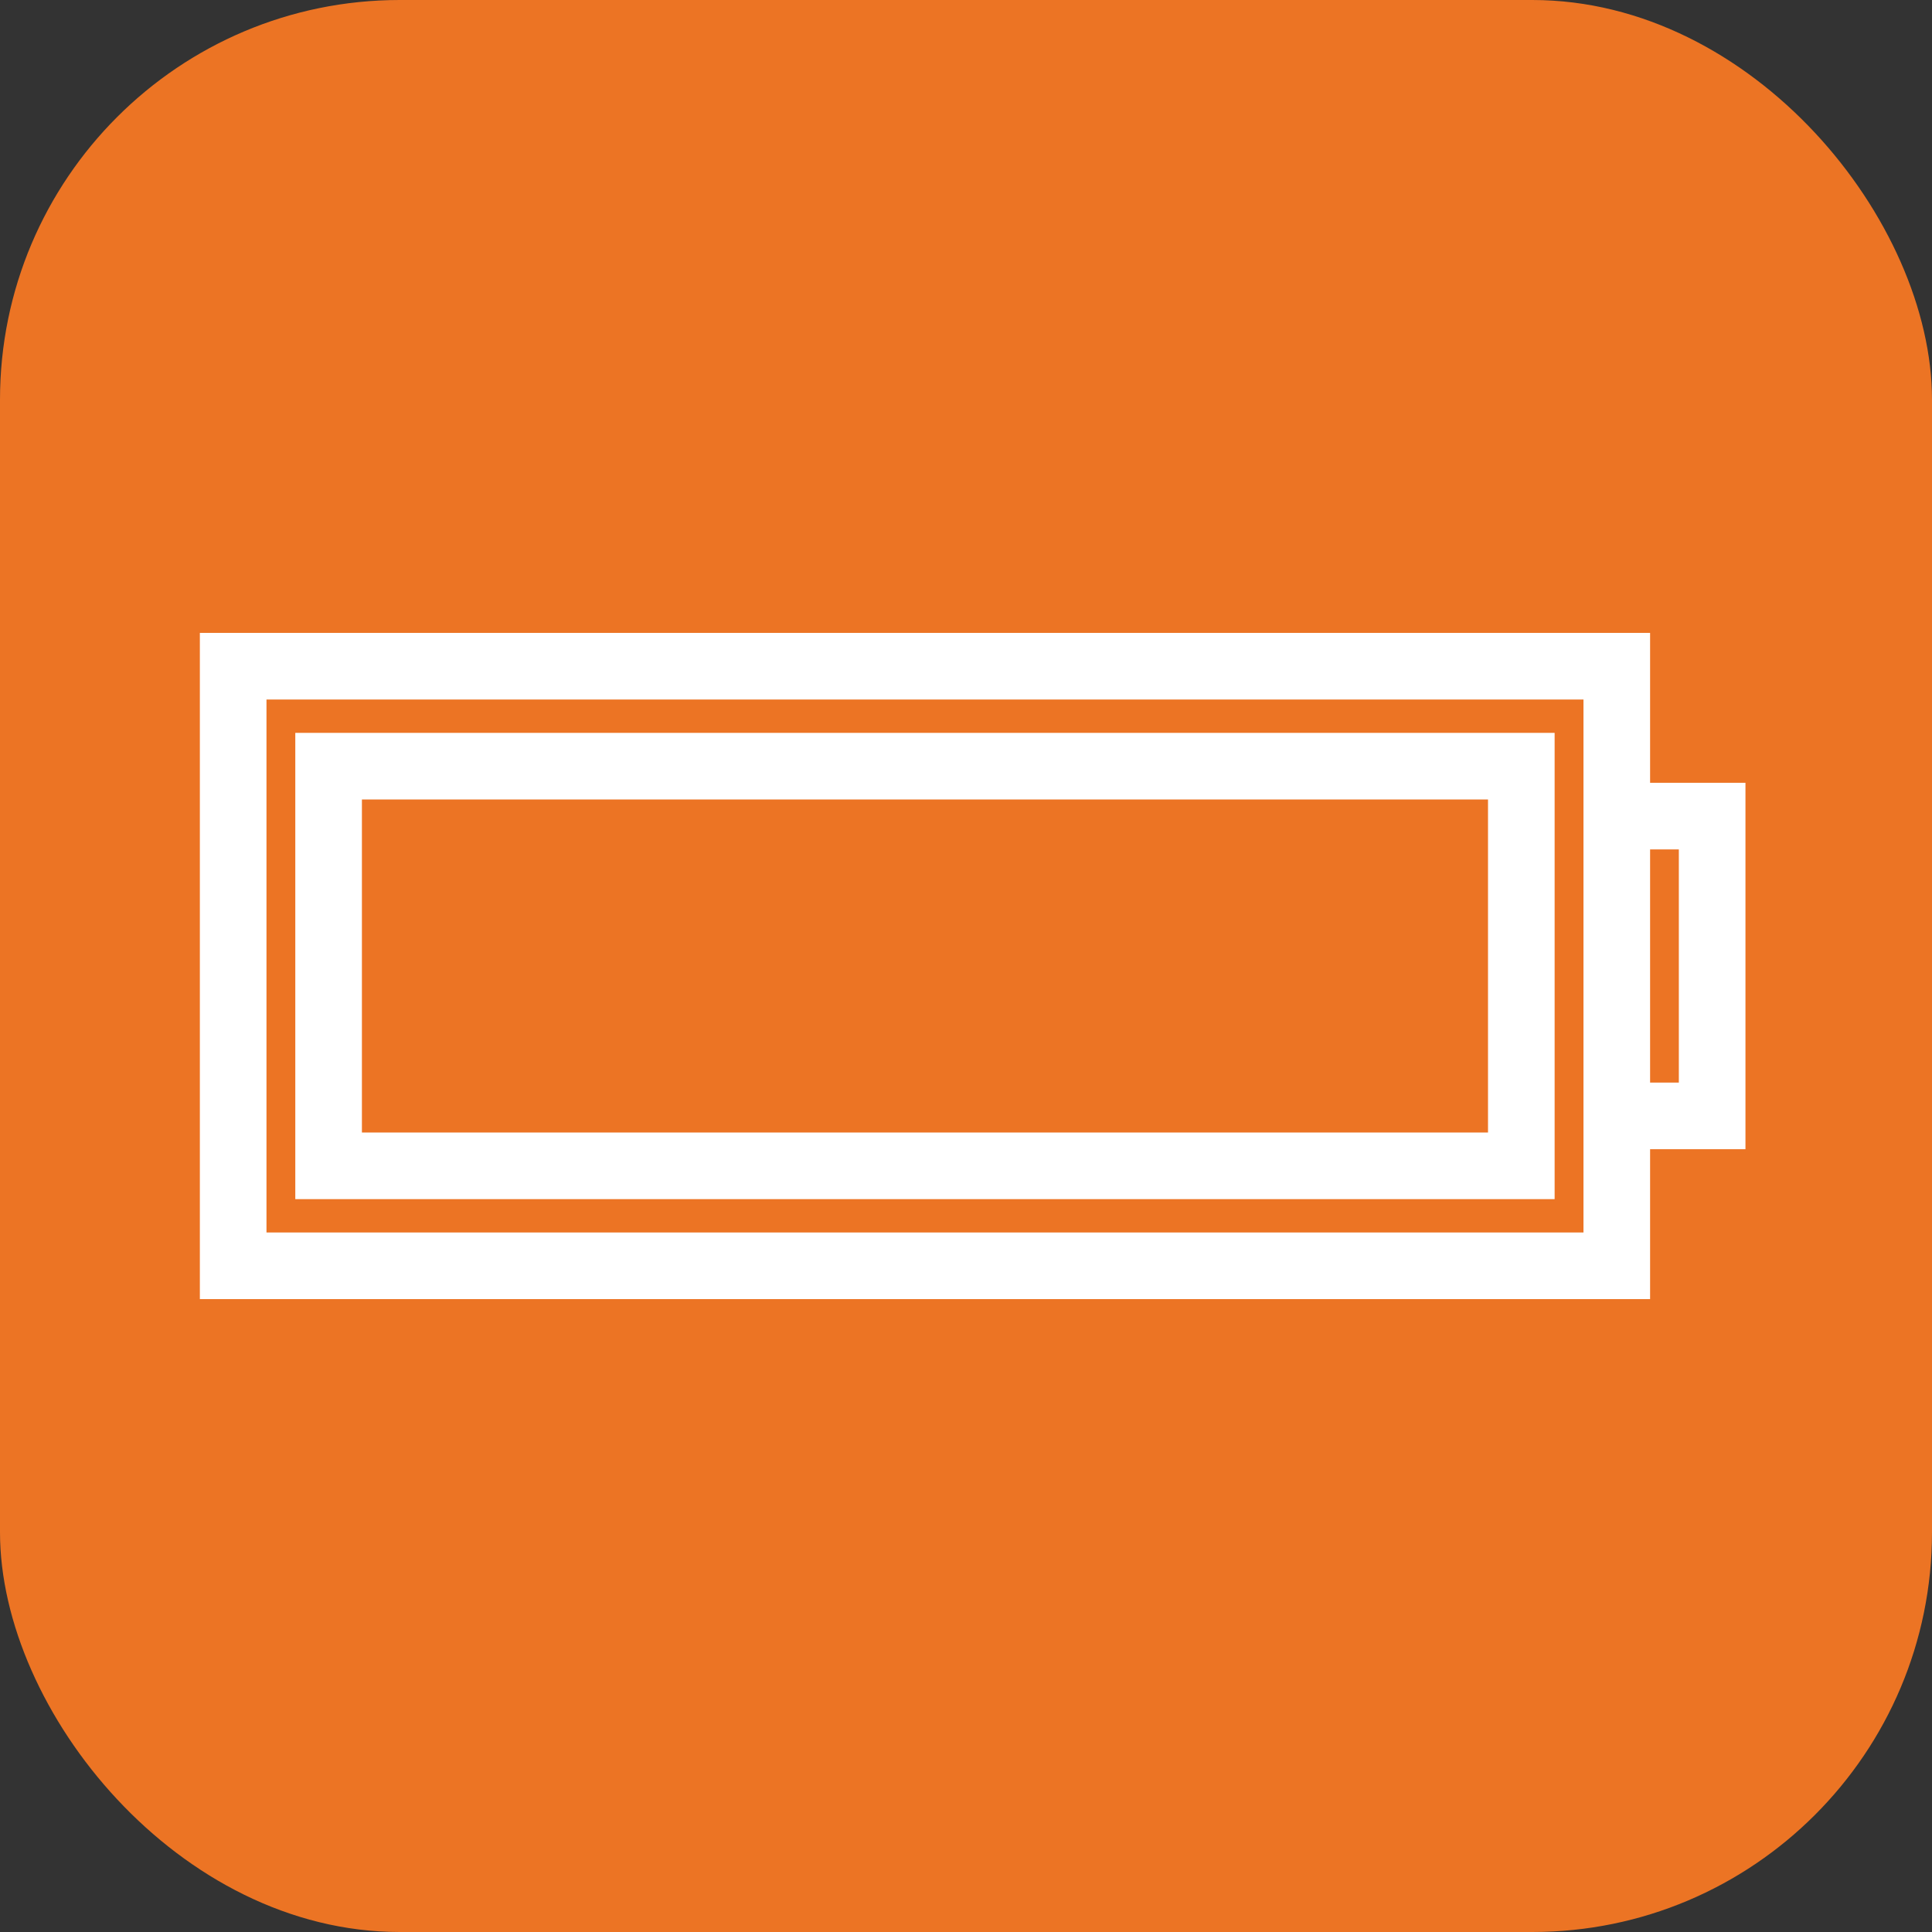
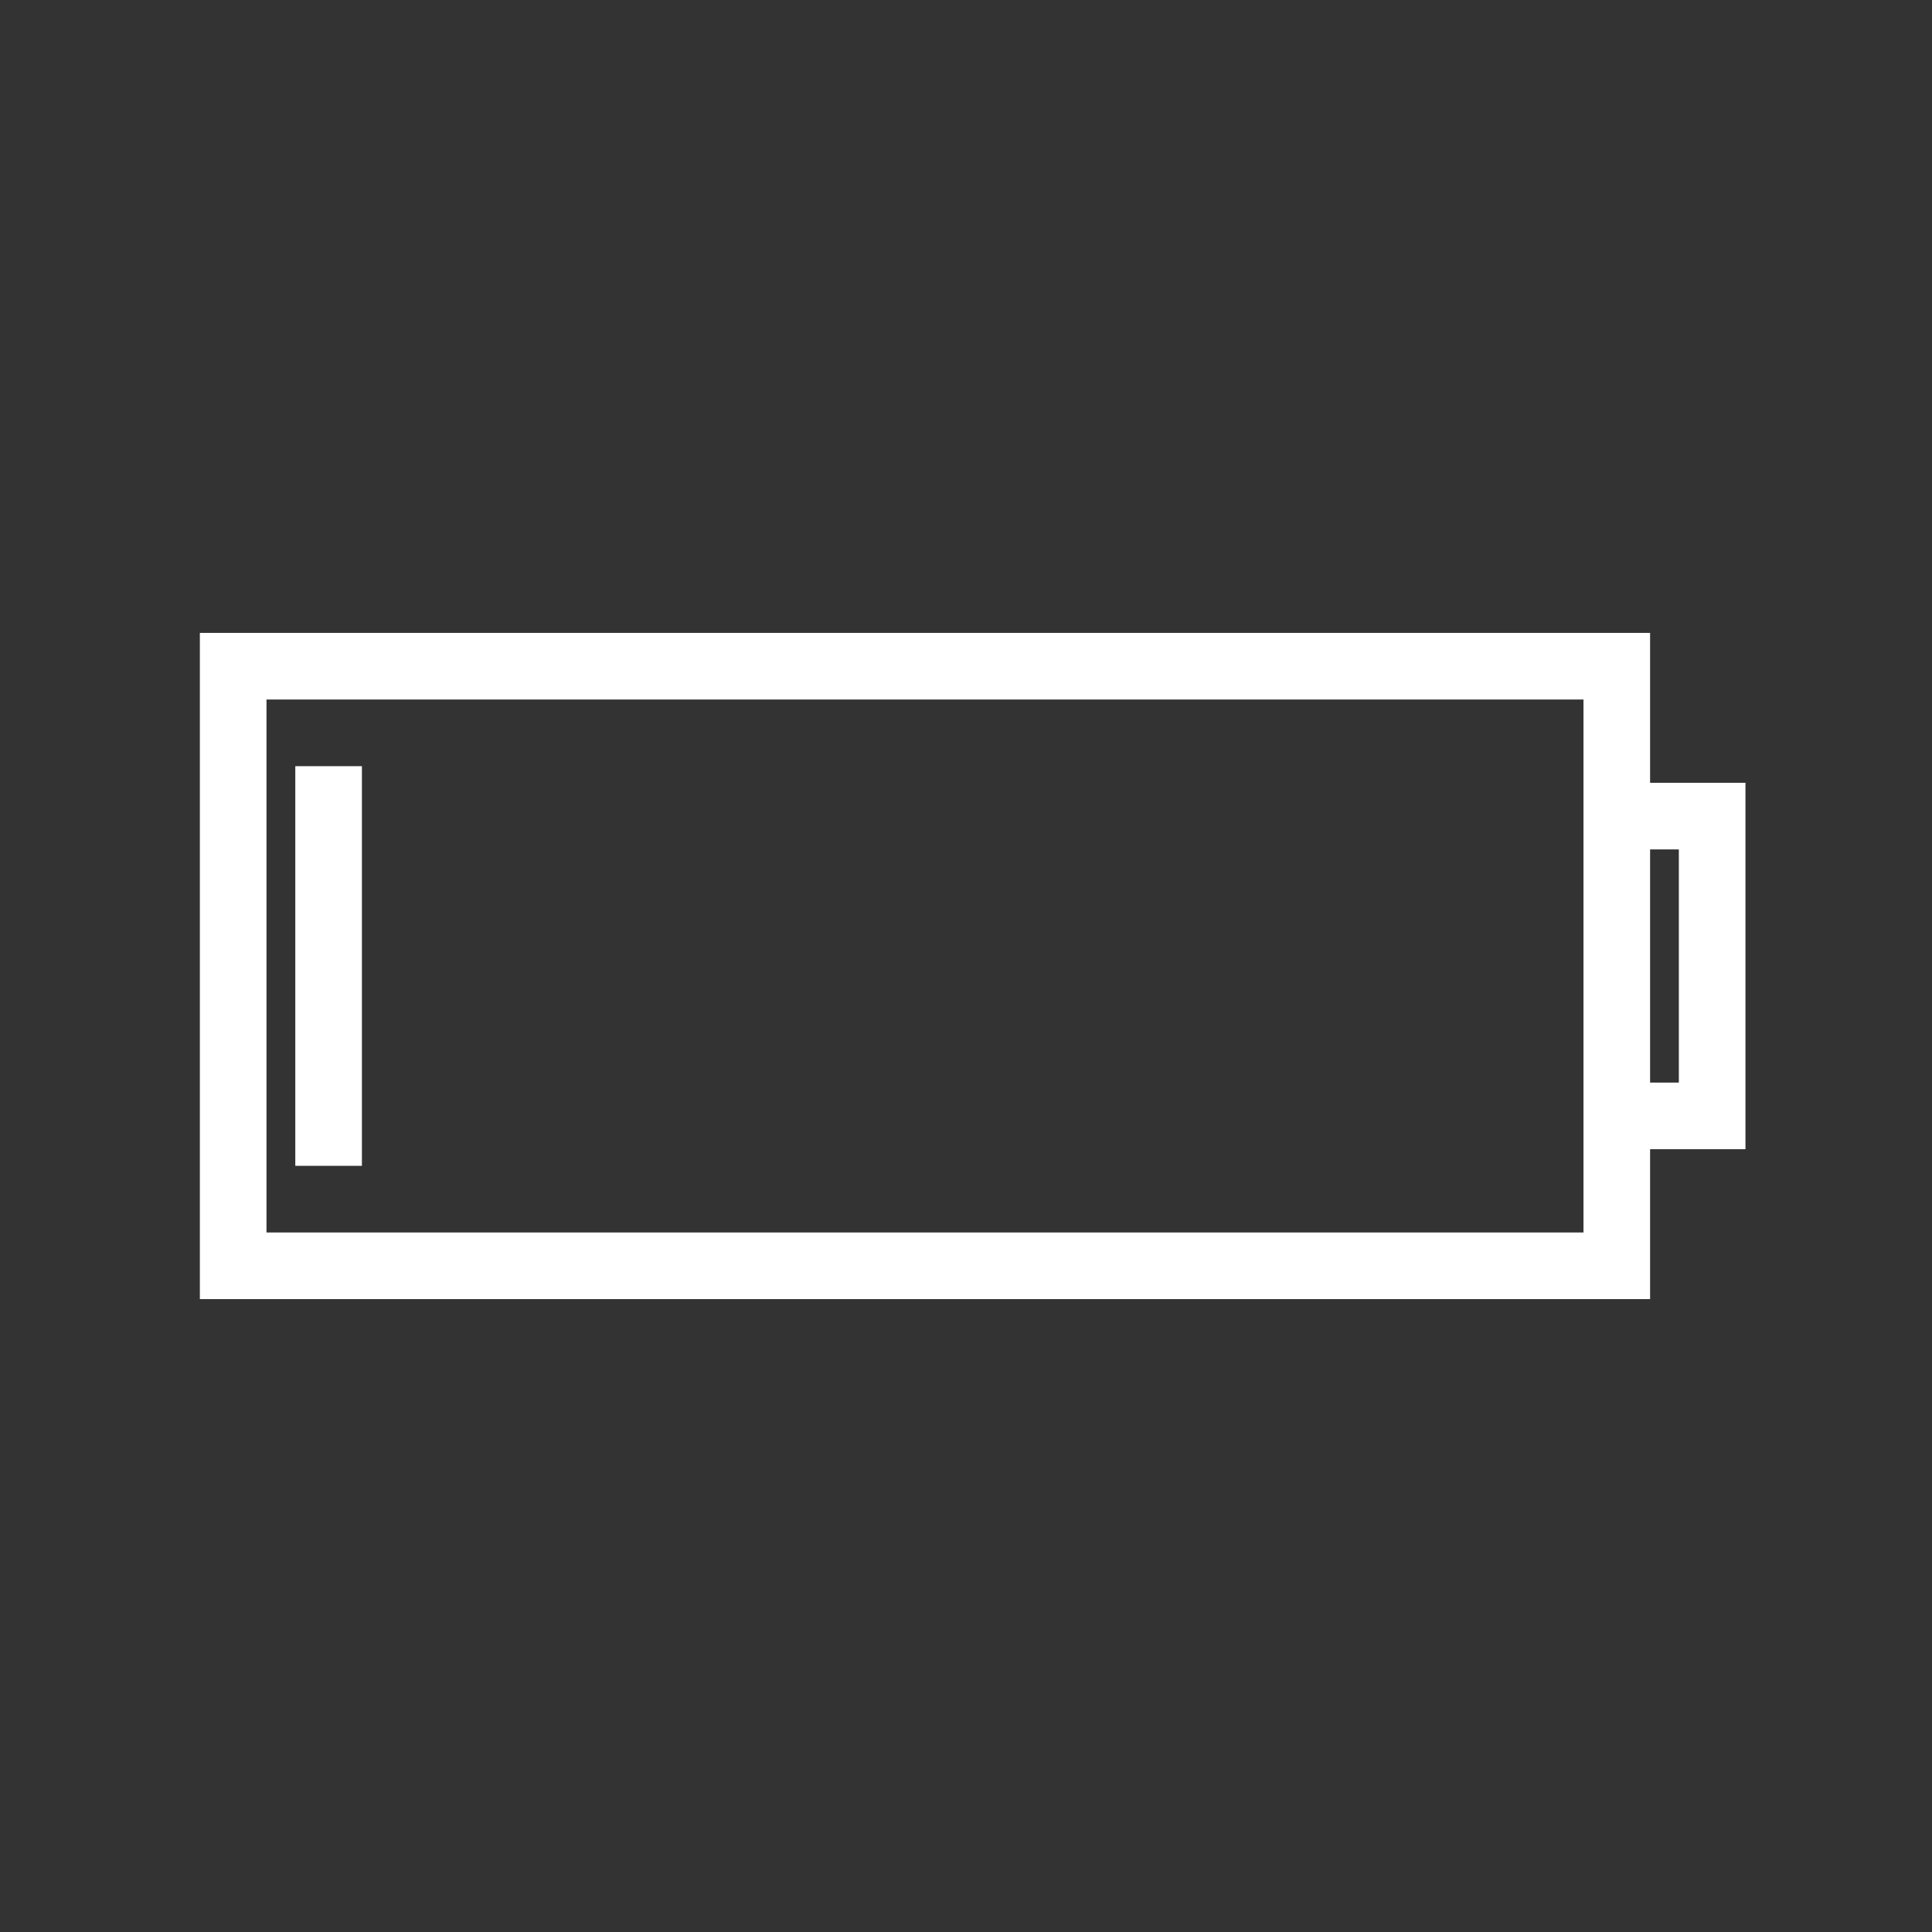
<svg xmlns="http://www.w3.org/2000/svg" width="58" height="58" viewBox="0 0 58 58" fill="none">
  <rect x="0" y="0" width="58" height="58" fill="#333333" stroke="none" />
-   <rect width="58" height="58" rx="12" fill="#EC7424" />
-   <path d="M48.537 24.5H51.4V33.5H48.537M9.865 23.001H45.671V34.999H9.865V23.001ZM7 20H48.537V38H7V20Z" stroke="white" stroke-width="2" stroke-miterlimit="10" />
+   <path d="M48.537 24.5H51.4V33.5H48.537M9.865 23.001V34.999H9.865V23.001ZM7 20H48.537V38H7V20Z" stroke="white" stroke-width="2" stroke-miterlimit="10" />
</svg>